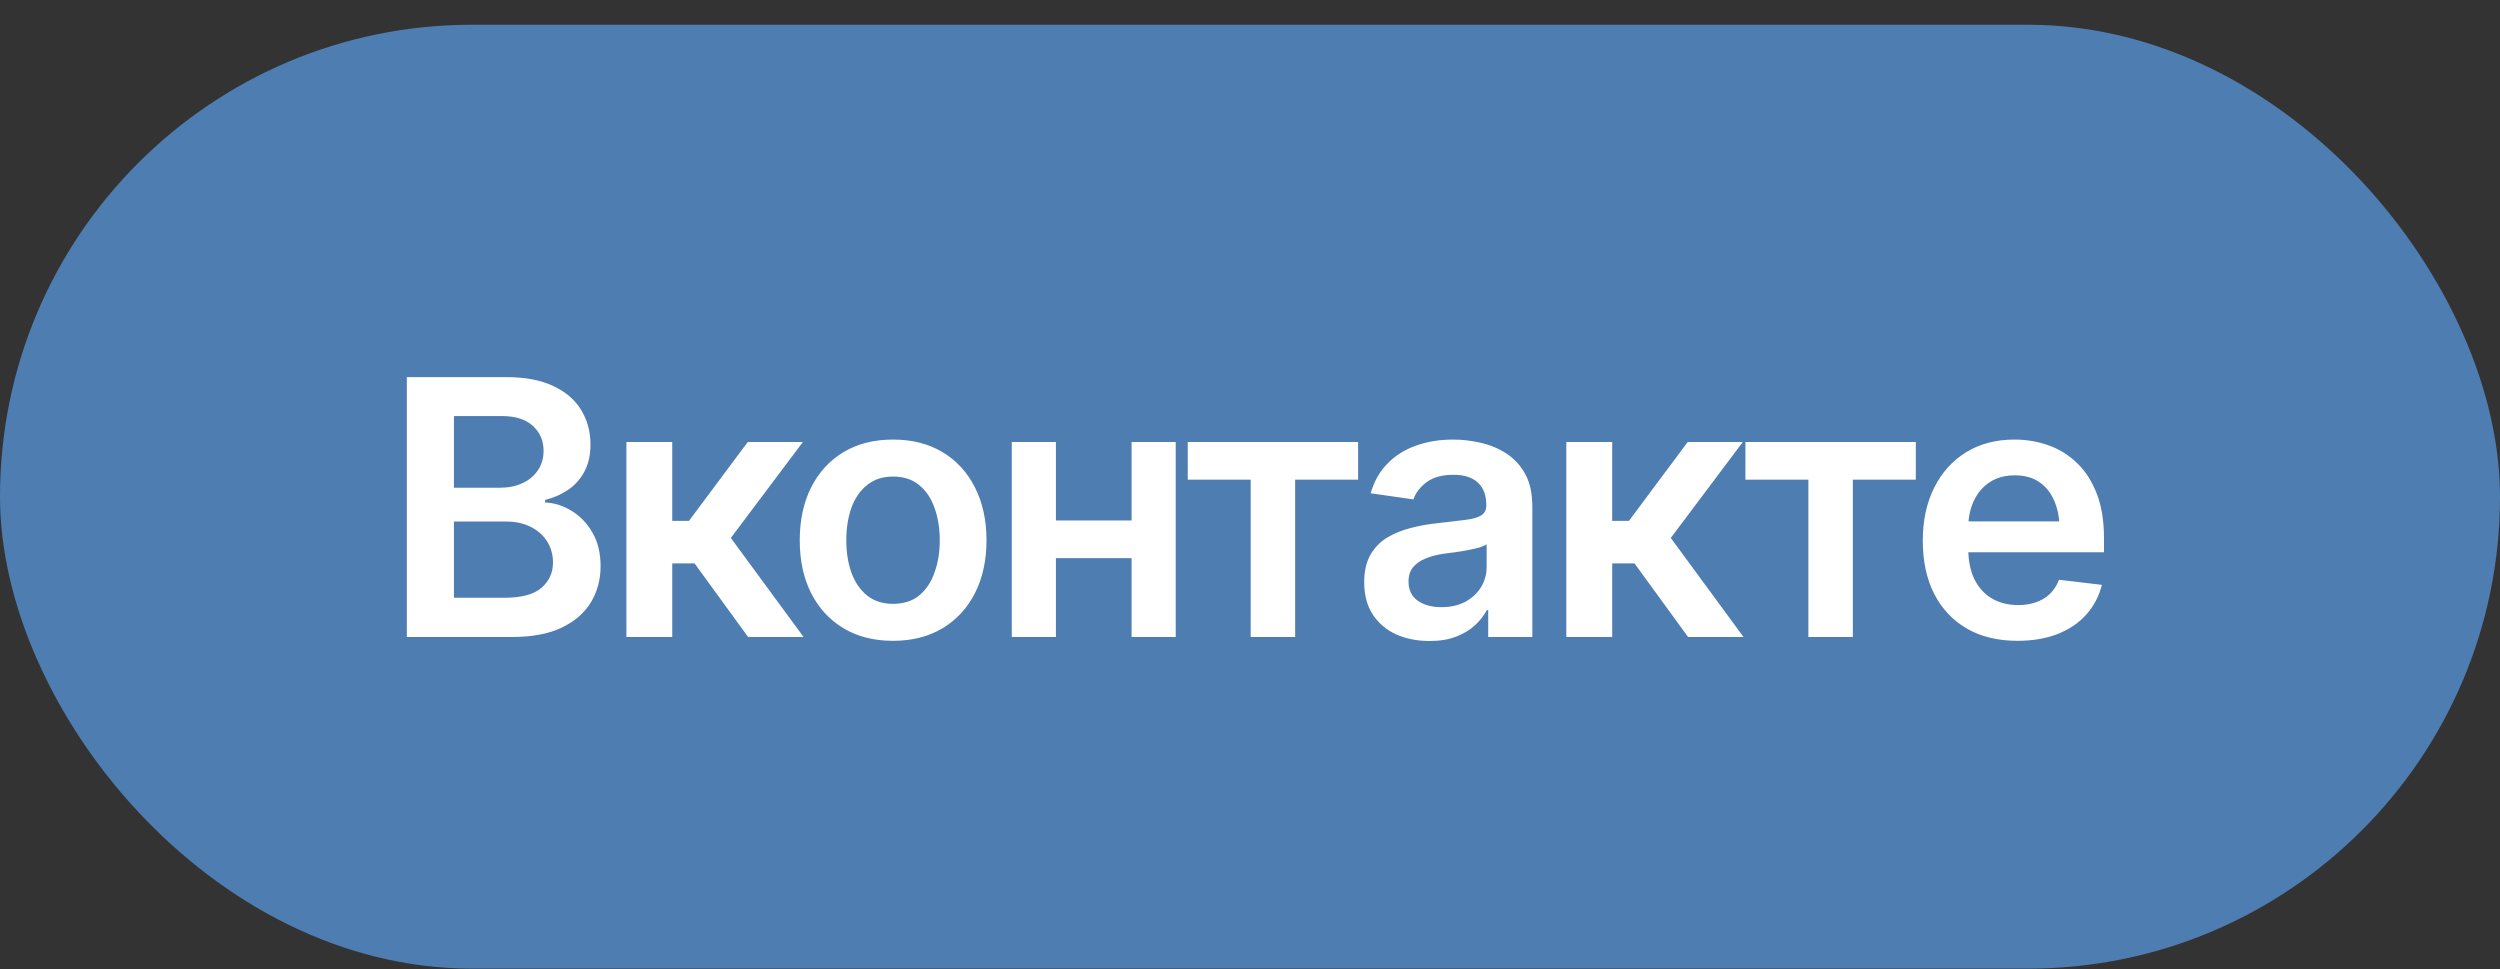
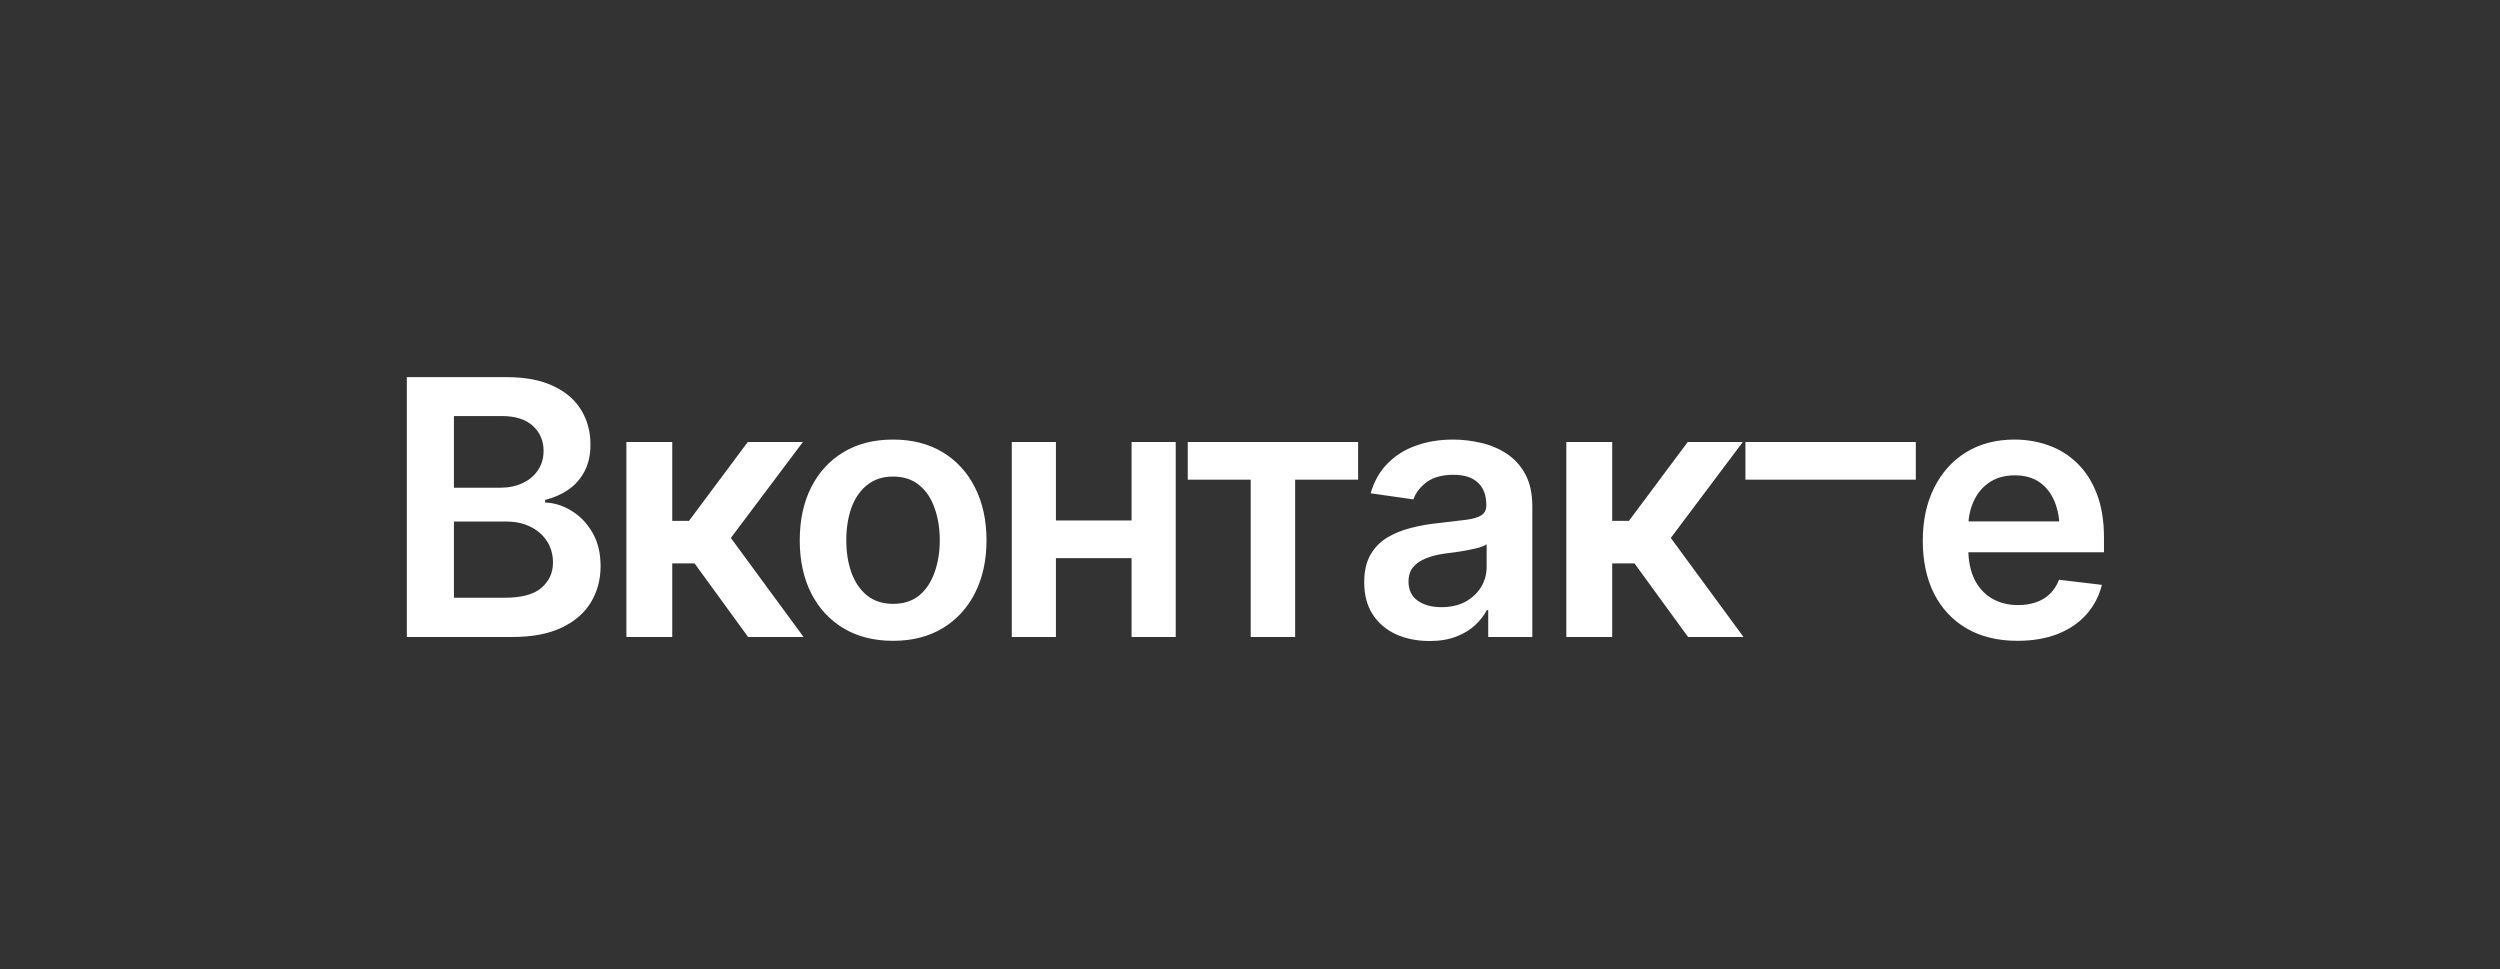
<svg xmlns="http://www.w3.org/2000/svg" width="98" height="38" viewBox="0 0 98 38" fill="none">
  <rect x="0" y="0" width="98" height="38" fill="#333333" stroke="none" />
-   <rect y="0.97" width="98" height="37" rx="18.5" fill="#4E7DB2" />
-   <path d="M15.948 24.97V14.784H19.858C20.592 14.784 21.203 14.9 21.69 15.133C22.178 15.361 22.543 15.675 22.784 16.076C23.026 16.473 23.146 16.922 23.146 17.423C23.146 17.838 23.067 18.193 22.907 18.489C22.752 18.781 22.54 19.018 22.271 19.2C22.003 19.383 21.702 19.515 21.369 19.597V19.699C21.734 19.713 22.08 19.822 22.408 20.027C22.741 20.228 23.012 20.51 23.222 20.875C23.436 21.24 23.543 21.679 23.543 22.194C23.543 22.723 23.415 23.197 23.16 23.616C22.91 24.031 22.527 24.361 22.012 24.607C21.501 24.849 20.856 24.97 20.077 24.97H15.948ZM17.794 23.432H19.776C20.446 23.432 20.929 23.302 21.226 23.042C21.526 22.782 21.677 22.452 21.677 22.051C21.677 21.745 21.602 21.472 21.451 21.23C21.301 20.989 21.087 20.797 20.809 20.656C20.535 20.515 20.212 20.444 19.838 20.444H17.794V23.432ZM17.794 19.118H19.626C19.94 19.118 20.225 19.059 20.48 18.94C20.736 18.822 20.936 18.656 21.082 18.441C21.232 18.223 21.308 17.965 21.308 17.669C21.308 17.277 21.169 16.953 20.891 16.698C20.613 16.439 20.205 16.309 19.667 16.309H17.794V19.118ZM24.555 24.97V17.327H26.352V20.417H27.009L29.312 17.327H31.473L28.649 21.087L31.5 24.97H29.326L27.227 22.085H26.352V24.97H24.555ZM35.007 25.12C34.259 25.12 33.612 24.956 33.065 24.628C32.519 24.3 32.095 23.84 31.794 23.247C31.498 22.655 31.35 21.966 31.35 21.183C31.35 20.394 31.498 19.704 31.794 19.111C32.095 18.514 32.519 18.052 33.065 17.724C33.612 17.395 34.259 17.231 35.007 17.231C35.754 17.231 36.401 17.395 36.948 17.724C37.495 18.052 37.919 18.514 38.22 19.111C38.52 19.704 38.671 20.394 38.671 21.183C38.671 21.966 38.52 22.655 38.22 23.247C37.919 23.84 37.495 24.3 36.948 24.628C36.401 24.956 35.754 25.12 35.007 25.12ZM35.007 23.671C35.422 23.671 35.763 23.561 36.032 23.343C36.301 23.119 36.502 22.819 36.634 22.44C36.77 22.062 36.839 21.643 36.839 21.183C36.839 20.713 36.77 20.289 36.634 19.911C36.502 19.533 36.301 19.234 36.032 19.016C35.763 18.792 35.422 18.681 35.007 18.681C34.601 18.681 34.262 18.792 33.988 19.016C33.715 19.234 33.51 19.533 33.373 19.911C33.241 20.289 33.175 20.713 33.175 21.183C33.175 21.643 33.241 22.062 33.373 22.44C33.51 22.819 33.715 23.119 33.988 23.343C34.262 23.561 34.601 23.671 35.007 23.671ZM44.898 20.403V21.88H40.845V20.403H44.898ZM41.392 17.327V24.97H39.662V17.327H41.392ZM46.088 17.327V24.97H44.358V17.327H46.088ZM46.56 18.804V17.327H53.238V18.804H50.77V24.97H49.027V18.804H46.56ZM56.041 25.127C55.553 25.127 55.116 25.04 54.728 24.867C54.341 24.689 54.036 24.43 53.812 24.088C53.589 23.746 53.477 23.325 53.477 22.823C53.477 22.395 53.557 22.039 53.717 21.757C53.876 21.474 54.093 21.249 54.366 21.08C54.644 20.912 54.956 20.784 55.303 20.697C55.649 20.606 56.007 20.542 56.376 20.506C56.827 20.456 57.192 20.412 57.47 20.376C57.748 20.34 57.948 20.28 58.071 20.198C58.199 20.116 58.263 19.989 58.263 19.815V19.781C58.263 19.412 58.153 19.125 57.935 18.92C57.716 18.715 57.397 18.612 56.977 18.612C56.535 18.612 56.185 18.708 55.925 18.899C55.67 19.091 55.496 19.316 55.405 19.576L53.73 19.337C53.863 18.872 54.081 18.485 54.387 18.175C54.692 17.86 55.063 17.626 55.501 17.471C55.943 17.311 56.431 17.231 56.964 17.231C57.328 17.231 57.693 17.275 58.058 17.361C58.422 17.443 58.757 17.585 59.062 17.785C59.368 17.986 59.612 18.255 59.794 18.592C59.976 18.929 60.067 19.351 60.067 19.856V24.97H58.338V23.917H58.283C58.174 24.127 58.019 24.325 57.818 24.512C57.622 24.694 57.376 24.842 57.08 24.956C56.788 25.07 56.442 25.127 56.041 25.127ZM56.499 23.801C56.864 23.801 57.178 23.73 57.442 23.589C57.707 23.443 57.912 23.252 58.058 23.015C58.203 22.773 58.276 22.511 58.276 22.229V21.333C58.217 21.379 58.121 21.422 57.989 21.463C57.857 21.499 57.707 21.534 57.538 21.565C57.37 21.597 57.203 21.625 57.039 21.648C56.88 21.67 56.741 21.689 56.622 21.702C56.353 21.739 56.112 21.8 55.898 21.887C55.688 21.969 55.522 22.083 55.398 22.229C55.275 22.374 55.214 22.564 55.214 22.796C55.214 23.129 55.335 23.379 55.576 23.548C55.818 23.716 56.125 23.801 56.499 23.801ZM61.4 24.97V17.327H63.198V20.417H63.855L66.158 17.327H68.318L65.495 21.087L68.346 24.97H66.172L64.073 22.085H63.198V24.97L61.4 24.97ZM68.421 18.804V17.327H75.1V18.804H72.632V24.97H70.889V18.804H68.421ZM79.085 25.12C78.319 25.12 77.659 24.961 77.103 24.642C76.546 24.318 76.118 23.862 75.817 23.274C75.521 22.686 75.373 21.994 75.373 21.196C75.373 20.408 75.521 19.717 75.817 19.125C76.114 18.528 76.531 18.063 77.068 17.73C77.606 17.398 78.24 17.231 78.969 17.231C79.438 17.231 79.882 17.307 80.302 17.457C80.726 17.607 81.099 17.84 81.423 18.154C81.751 18.469 82.008 18.87 82.195 19.357C82.382 19.84 82.476 20.417 82.476 21.087V21.648H76.214V20.438H81.58L80.739 20.793C80.739 20.36 80.673 19.984 80.541 19.665C80.409 19.341 80.213 19.088 79.953 18.906C79.693 18.724 79.37 18.633 78.982 18.633C78.595 18.633 78.265 18.724 77.991 18.906C77.718 19.088 77.51 19.335 77.369 19.645C77.228 19.95 77.157 20.292 77.157 20.67V21.511C77.157 21.976 77.237 22.374 77.397 22.707C77.561 23.035 77.788 23.286 78.08 23.459C78.376 23.632 78.72 23.719 79.112 23.719C79.368 23.719 79.6 23.682 79.81 23.609C80.024 23.537 80.206 23.427 80.356 23.281C80.511 23.131 80.63 22.946 80.712 22.727L82.394 22.926C82.284 23.368 82.081 23.755 81.785 24.088C81.493 24.416 81.118 24.671 80.657 24.854C80.201 25.031 79.677 25.12 79.085 25.12Z" fill="white" />
+   <path d="M15.948 24.97V14.784H19.858C20.592 14.784 21.203 14.9 21.69 15.133C22.178 15.361 22.543 15.675 22.784 16.076C23.026 16.473 23.146 16.922 23.146 17.423C23.146 17.838 23.067 18.193 22.907 18.489C22.752 18.781 22.54 19.018 22.271 19.2C22.003 19.383 21.702 19.515 21.369 19.597V19.699C21.734 19.713 22.08 19.822 22.408 20.027C22.741 20.228 23.012 20.51 23.222 20.875C23.436 21.24 23.543 21.679 23.543 22.194C23.543 22.723 23.415 23.197 23.16 23.616C22.91 24.031 22.527 24.361 22.012 24.607C21.501 24.849 20.856 24.97 20.077 24.97H15.948ZM17.794 23.432H19.776C20.446 23.432 20.929 23.302 21.226 23.042C21.526 22.782 21.677 22.452 21.677 22.051C21.677 21.745 21.602 21.472 21.451 21.23C21.301 20.989 21.087 20.797 20.809 20.656C20.535 20.515 20.212 20.444 19.838 20.444H17.794V23.432ZM17.794 19.118H19.626C19.94 19.118 20.225 19.059 20.48 18.94C20.736 18.822 20.936 18.656 21.082 18.441C21.232 18.223 21.308 17.965 21.308 17.669C21.308 17.277 21.169 16.953 20.891 16.698C20.613 16.439 20.205 16.309 19.667 16.309H17.794V19.118ZM24.555 24.97V17.327H26.352V20.417H27.009L29.312 17.327H31.473L28.649 21.087L31.5 24.97H29.326L27.227 22.085H26.352V24.97H24.555ZM35.007 25.12C34.259 25.12 33.612 24.956 33.065 24.628C32.519 24.3 32.095 23.84 31.794 23.247C31.498 22.655 31.35 21.966 31.35 21.183C31.35 20.394 31.498 19.704 31.794 19.111C32.095 18.514 32.519 18.052 33.065 17.724C33.612 17.395 34.259 17.231 35.007 17.231C35.754 17.231 36.401 17.395 36.948 17.724C37.495 18.052 37.919 18.514 38.22 19.111C38.52 19.704 38.671 20.394 38.671 21.183C38.671 21.966 38.52 22.655 38.22 23.247C37.919 23.84 37.495 24.3 36.948 24.628C36.401 24.956 35.754 25.12 35.007 25.12ZM35.007 23.671C35.422 23.671 35.763 23.561 36.032 23.343C36.301 23.119 36.502 22.819 36.634 22.44C36.77 22.062 36.839 21.643 36.839 21.183C36.839 20.713 36.77 20.289 36.634 19.911C36.502 19.533 36.301 19.234 36.032 19.016C35.763 18.792 35.422 18.681 35.007 18.681C34.601 18.681 34.262 18.792 33.988 19.016C33.715 19.234 33.51 19.533 33.373 19.911C33.241 20.289 33.175 20.713 33.175 21.183C33.175 21.643 33.241 22.062 33.373 22.44C33.51 22.819 33.715 23.119 33.988 23.343C34.262 23.561 34.601 23.671 35.007 23.671ZM44.898 20.403V21.88H40.845V20.403H44.898ZM41.392 17.327V24.97H39.662V17.327H41.392ZM46.088 17.327V24.97H44.358V17.327H46.088ZM46.56 18.804V17.327H53.238V18.804H50.77V24.97H49.027V18.804H46.56ZM56.041 25.127C55.553 25.127 55.116 25.04 54.728 24.867C54.341 24.689 54.036 24.43 53.812 24.088C53.589 23.746 53.477 23.325 53.477 22.823C53.477 22.395 53.557 22.039 53.717 21.757C53.876 21.474 54.093 21.249 54.366 21.08C54.644 20.912 54.956 20.784 55.303 20.697C55.649 20.606 56.007 20.542 56.376 20.506C56.827 20.456 57.192 20.412 57.47 20.376C57.748 20.34 57.948 20.28 58.071 20.198C58.199 20.116 58.263 19.989 58.263 19.815V19.781C58.263 19.412 58.153 19.125 57.935 18.92C57.716 18.715 57.397 18.612 56.977 18.612C56.535 18.612 56.185 18.708 55.925 18.899C55.67 19.091 55.496 19.316 55.405 19.576L53.73 19.337C53.863 18.872 54.081 18.485 54.387 18.175C54.692 17.86 55.063 17.626 55.501 17.471C55.943 17.311 56.431 17.231 56.964 17.231C57.328 17.231 57.693 17.275 58.058 17.361C58.422 17.443 58.757 17.585 59.062 17.785C59.368 17.986 59.612 18.255 59.794 18.592C59.976 18.929 60.067 19.351 60.067 19.856V24.97H58.338V23.917H58.283C58.174 24.127 58.019 24.325 57.818 24.512C57.622 24.694 57.376 24.842 57.08 24.956C56.788 25.07 56.442 25.127 56.041 25.127ZM56.499 23.801C56.864 23.801 57.178 23.73 57.442 23.589C57.707 23.443 57.912 23.252 58.058 23.015C58.203 22.773 58.276 22.511 58.276 22.229V21.333C58.217 21.379 58.121 21.422 57.989 21.463C57.857 21.499 57.707 21.534 57.538 21.565C57.37 21.597 57.203 21.625 57.039 21.648C56.88 21.67 56.741 21.689 56.622 21.702C56.353 21.739 56.112 21.8 55.898 21.887C55.688 21.969 55.522 22.083 55.398 22.229C55.275 22.374 55.214 22.564 55.214 22.796C55.214 23.129 55.335 23.379 55.576 23.548C55.818 23.716 56.125 23.801 56.499 23.801ZM61.4 24.97V17.327H63.198V20.417H63.855L66.158 17.327H68.318L65.495 21.087L68.346 24.97H66.172L64.073 22.085H63.198V24.97L61.4 24.97ZM68.421 18.804V17.327H75.1V18.804H72.632V24.97V18.804H68.421ZM79.085 25.12C78.319 25.12 77.659 24.961 77.103 24.642C76.546 24.318 76.118 23.862 75.817 23.274C75.521 22.686 75.373 21.994 75.373 21.196C75.373 20.408 75.521 19.717 75.817 19.125C76.114 18.528 76.531 18.063 77.068 17.73C77.606 17.398 78.24 17.231 78.969 17.231C79.438 17.231 79.882 17.307 80.302 17.457C80.726 17.607 81.099 17.84 81.423 18.154C81.751 18.469 82.008 18.87 82.195 19.357C82.382 19.84 82.476 20.417 82.476 21.087V21.648H76.214V20.438H81.58L80.739 20.793C80.739 20.36 80.673 19.984 80.541 19.665C80.409 19.341 80.213 19.088 79.953 18.906C79.693 18.724 79.37 18.633 78.982 18.633C78.595 18.633 78.265 18.724 77.991 18.906C77.718 19.088 77.51 19.335 77.369 19.645C77.228 19.95 77.157 20.292 77.157 20.67V21.511C77.157 21.976 77.237 22.374 77.397 22.707C77.561 23.035 77.788 23.286 78.08 23.459C78.376 23.632 78.72 23.719 79.112 23.719C79.368 23.719 79.6 23.682 79.81 23.609C80.024 23.537 80.206 23.427 80.356 23.281C80.511 23.131 80.63 22.946 80.712 22.727L82.394 22.926C82.284 23.368 82.081 23.755 81.785 24.088C81.493 24.416 81.118 24.671 80.657 24.854C80.201 25.031 79.677 25.12 79.085 25.12Z" fill="white" />
</svg>